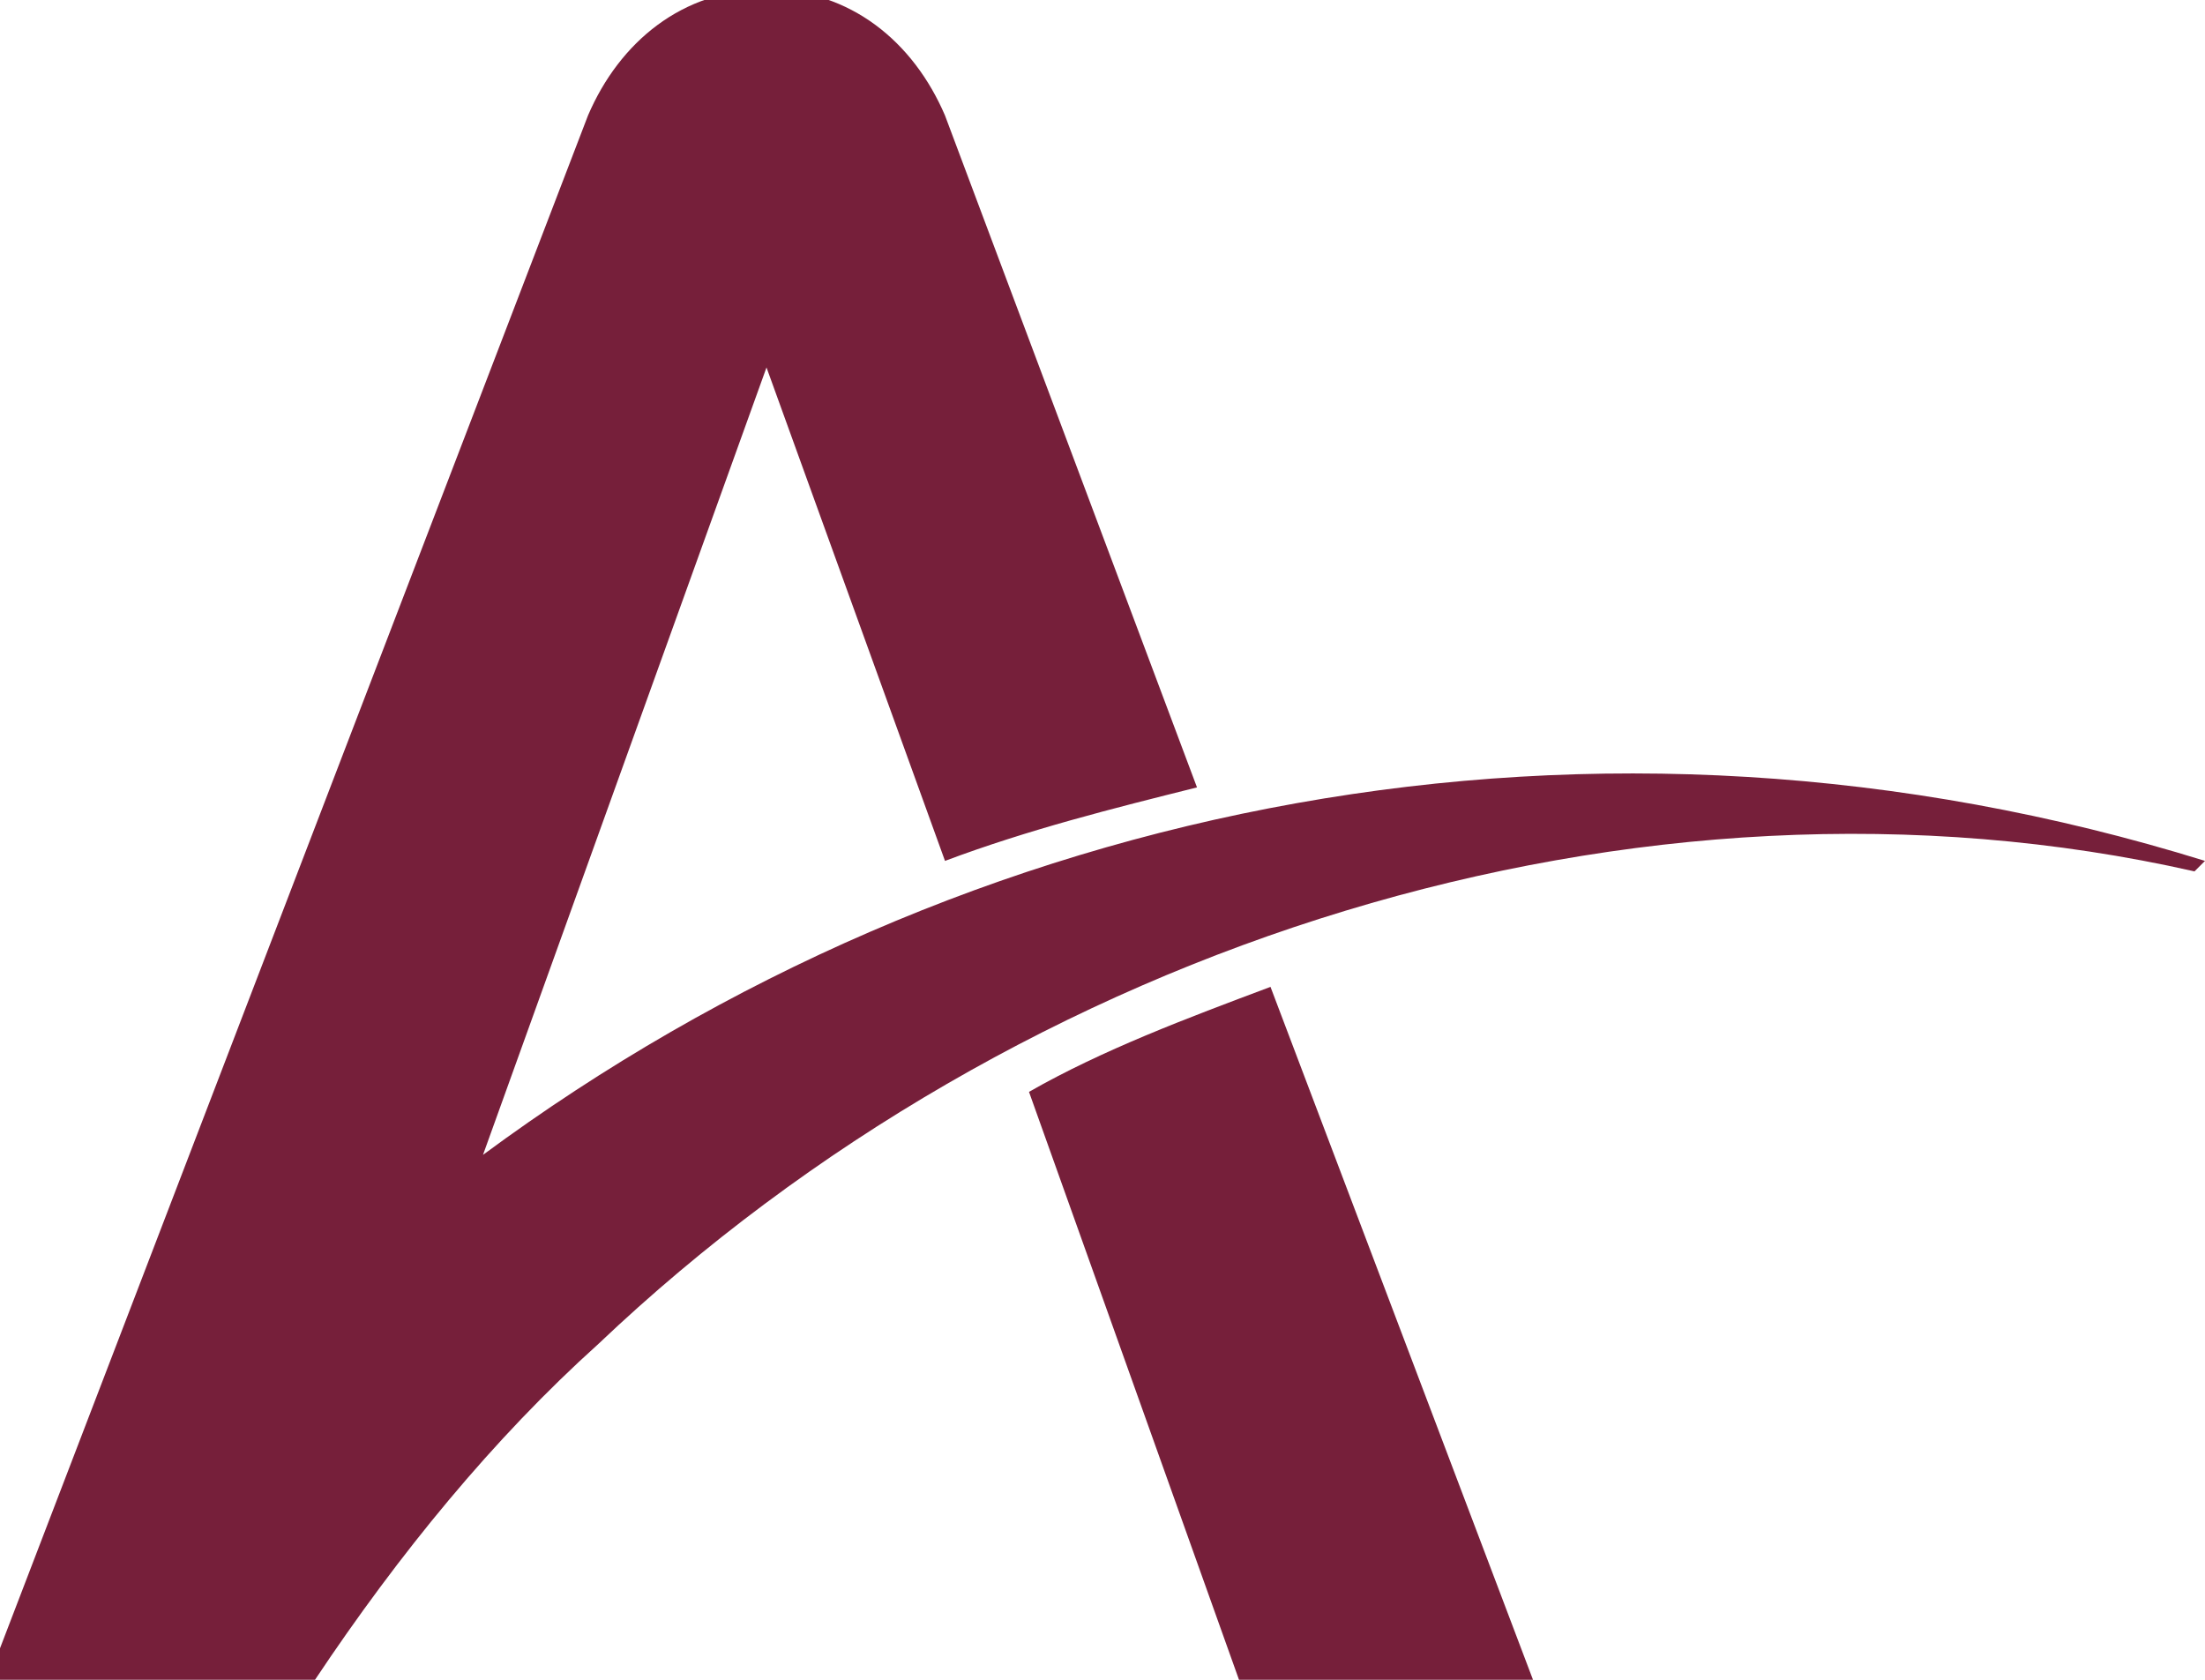
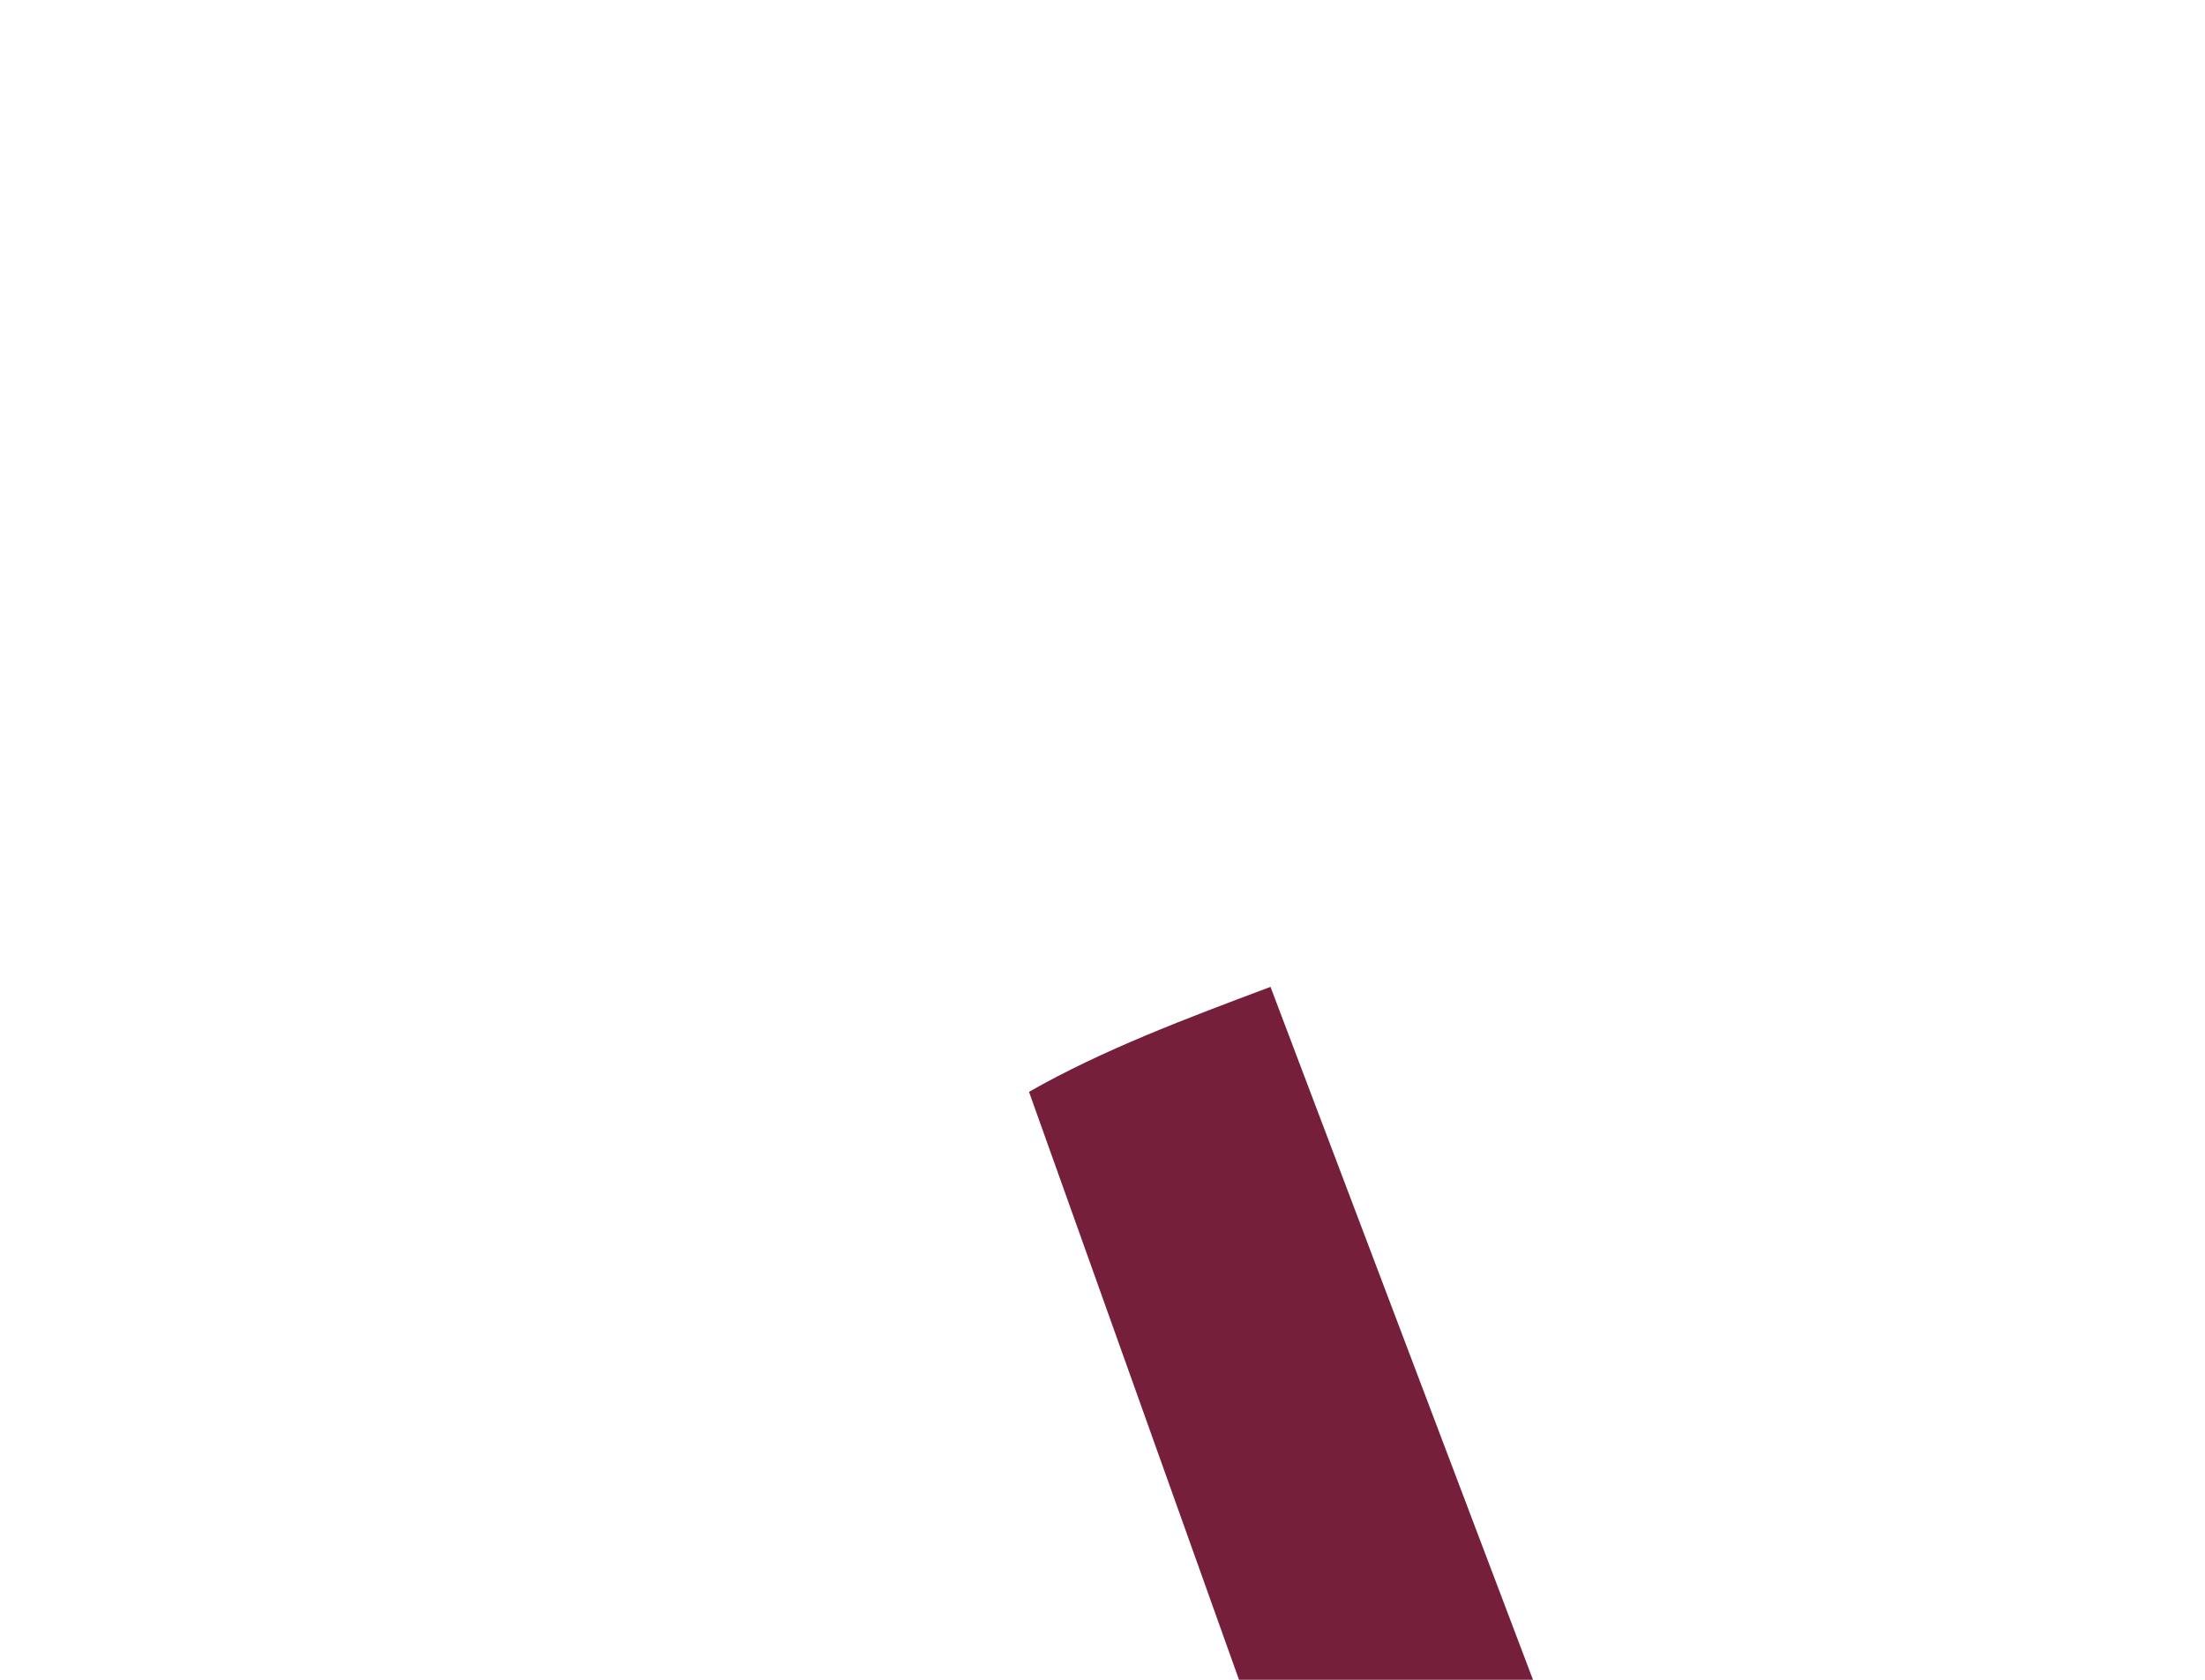
<svg xmlns="http://www.w3.org/2000/svg" id="Layer_1" version="1.1" viewBox="0 0 21 16">
  <defs>
    <style>
      .st0 {
        fill: #761f3a;
      }
    </style>
  </defs>
  <path class="st0" d="M14.6,16l-2.5-6.6c-.8.3-1.6.6-2.3,1l2,5.6h2.8,0Z" />
-   <path class="st0" d="M21,8.2c-5.8-1.8-11.8-.6-16.4,2.8l2.7-7.5h0l1.7,4.7c.8-.3,1.6-.5,2.4-.7l-2.4-6.4c-.3-.7-.9-1.2-1.7-1.2s-1.4.5-1.7,1.2L0,15.7H0v.3c0,0,3,0,3,0,.8-1.2,1.7-2.3,2.7-3.2,4-3.8,9.9-5.7,15.2-4.5h0Z" />
</svg>